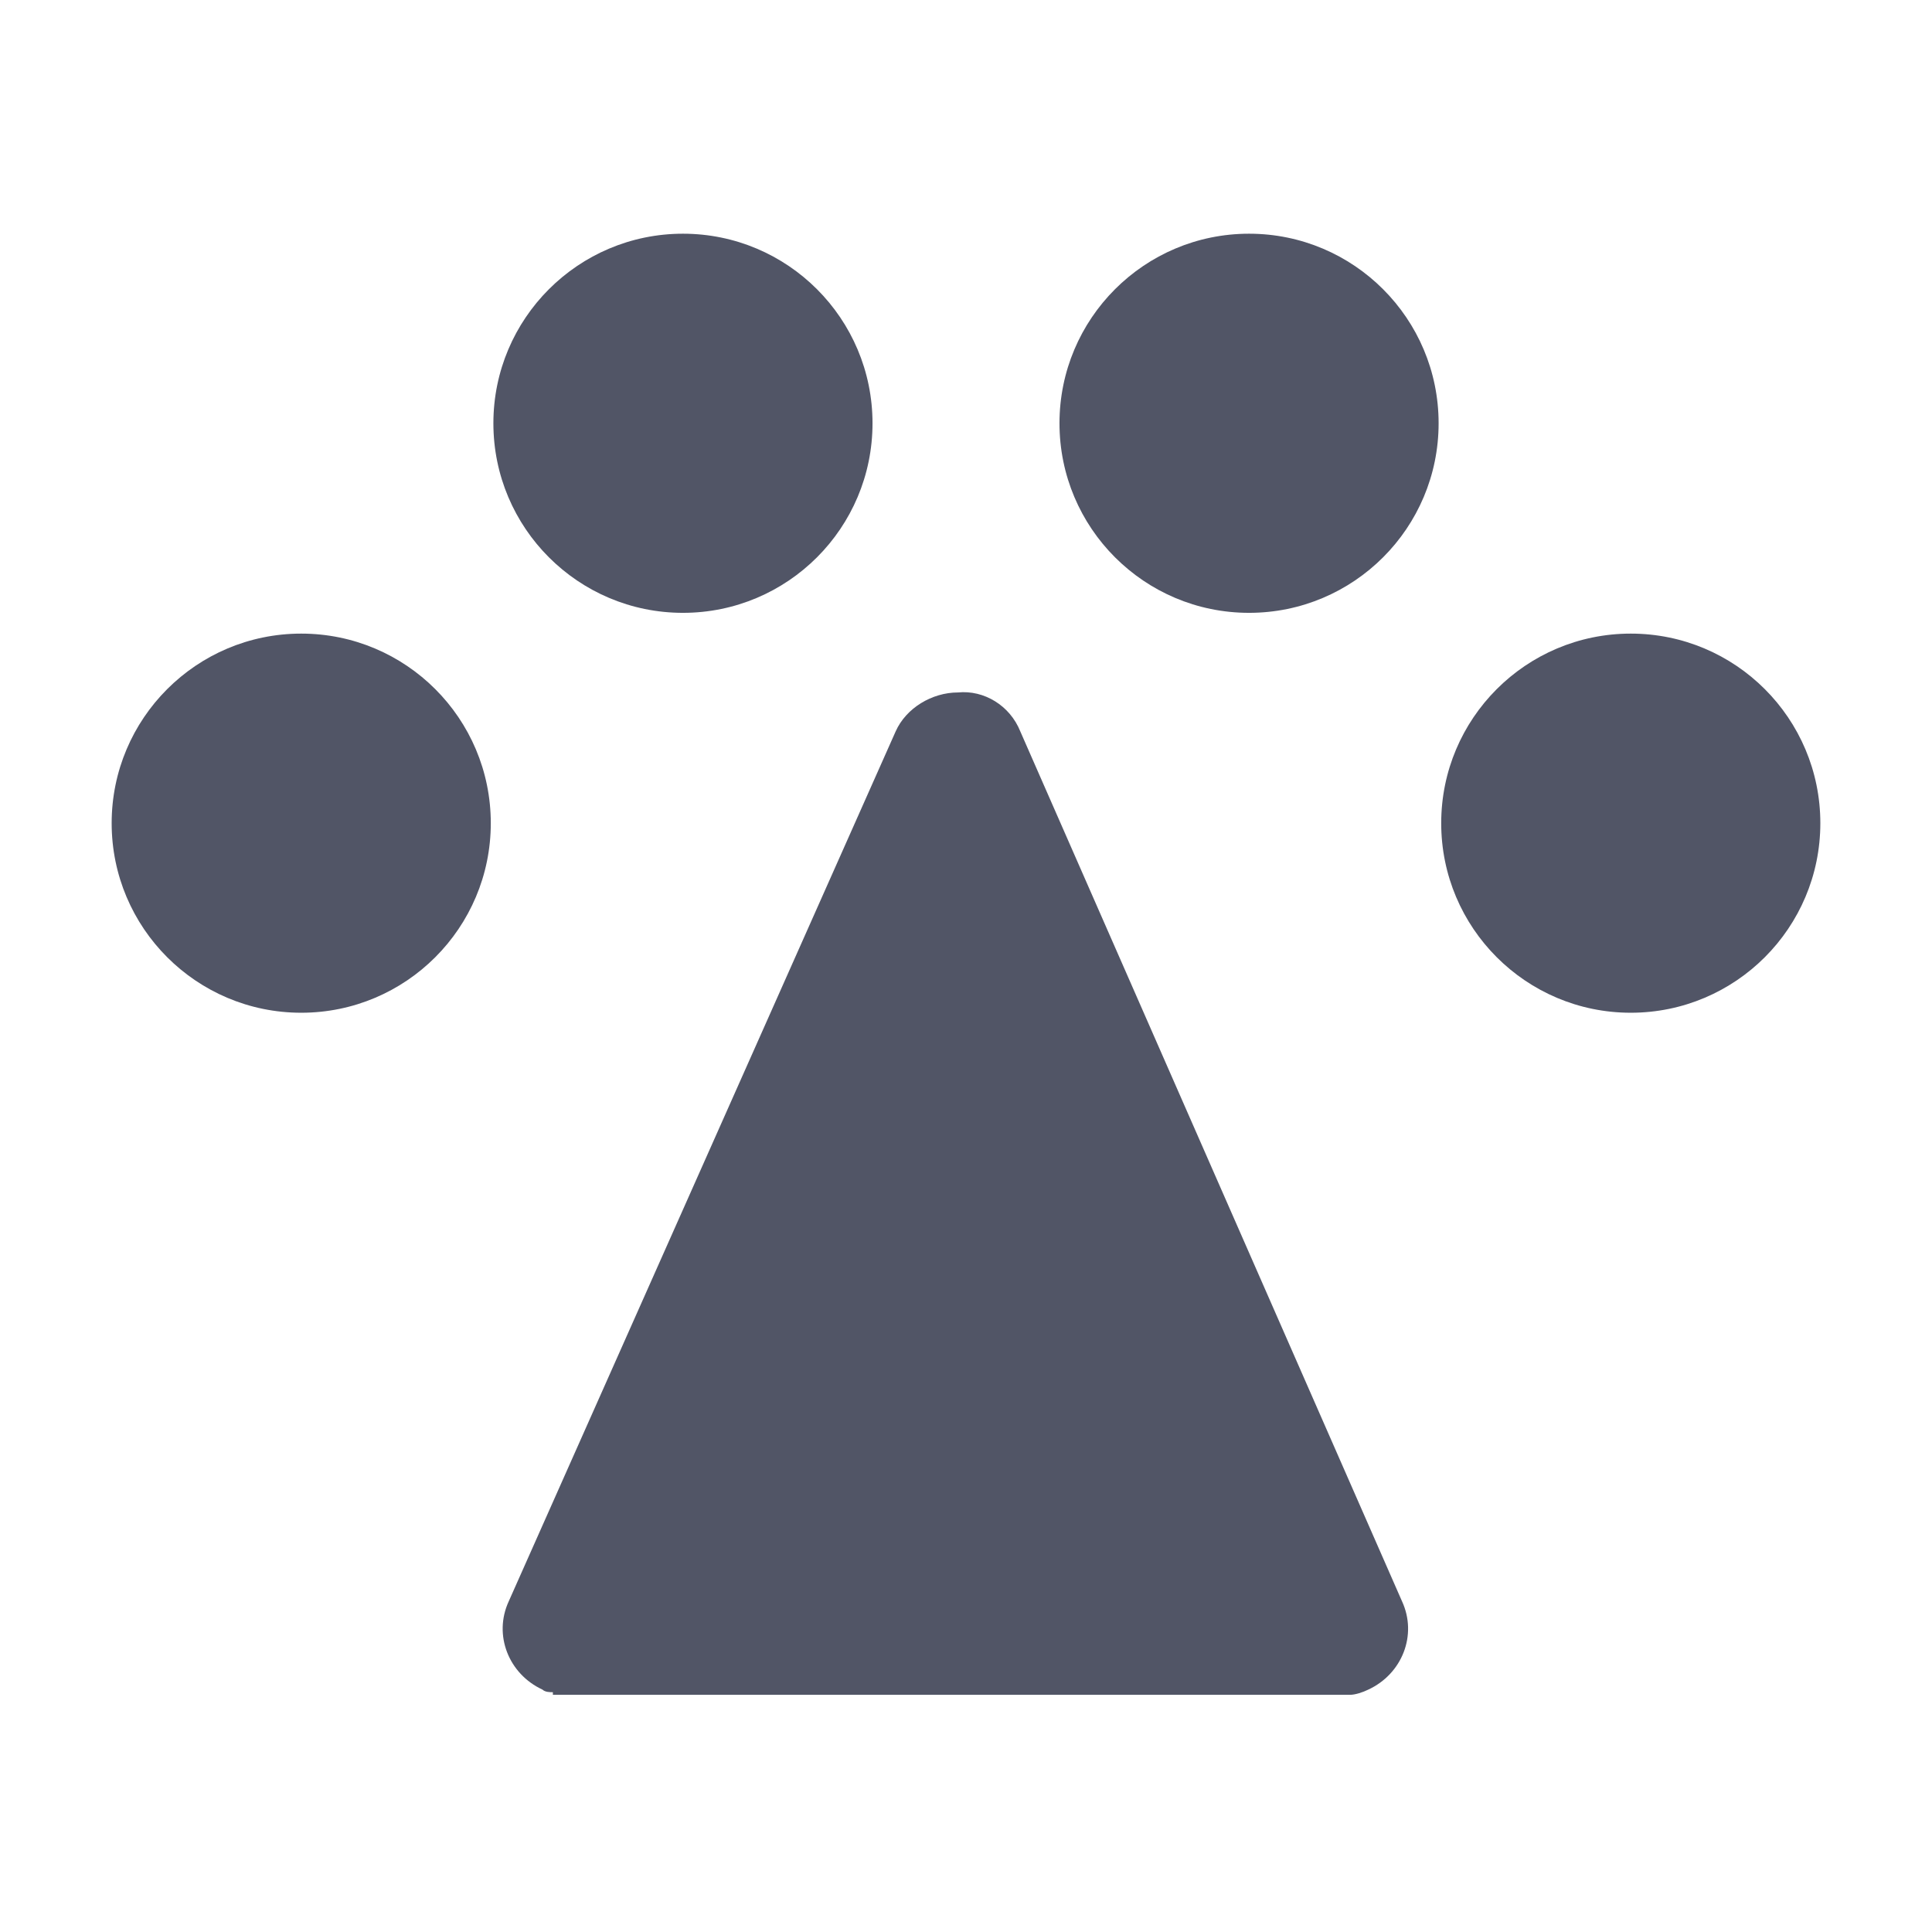
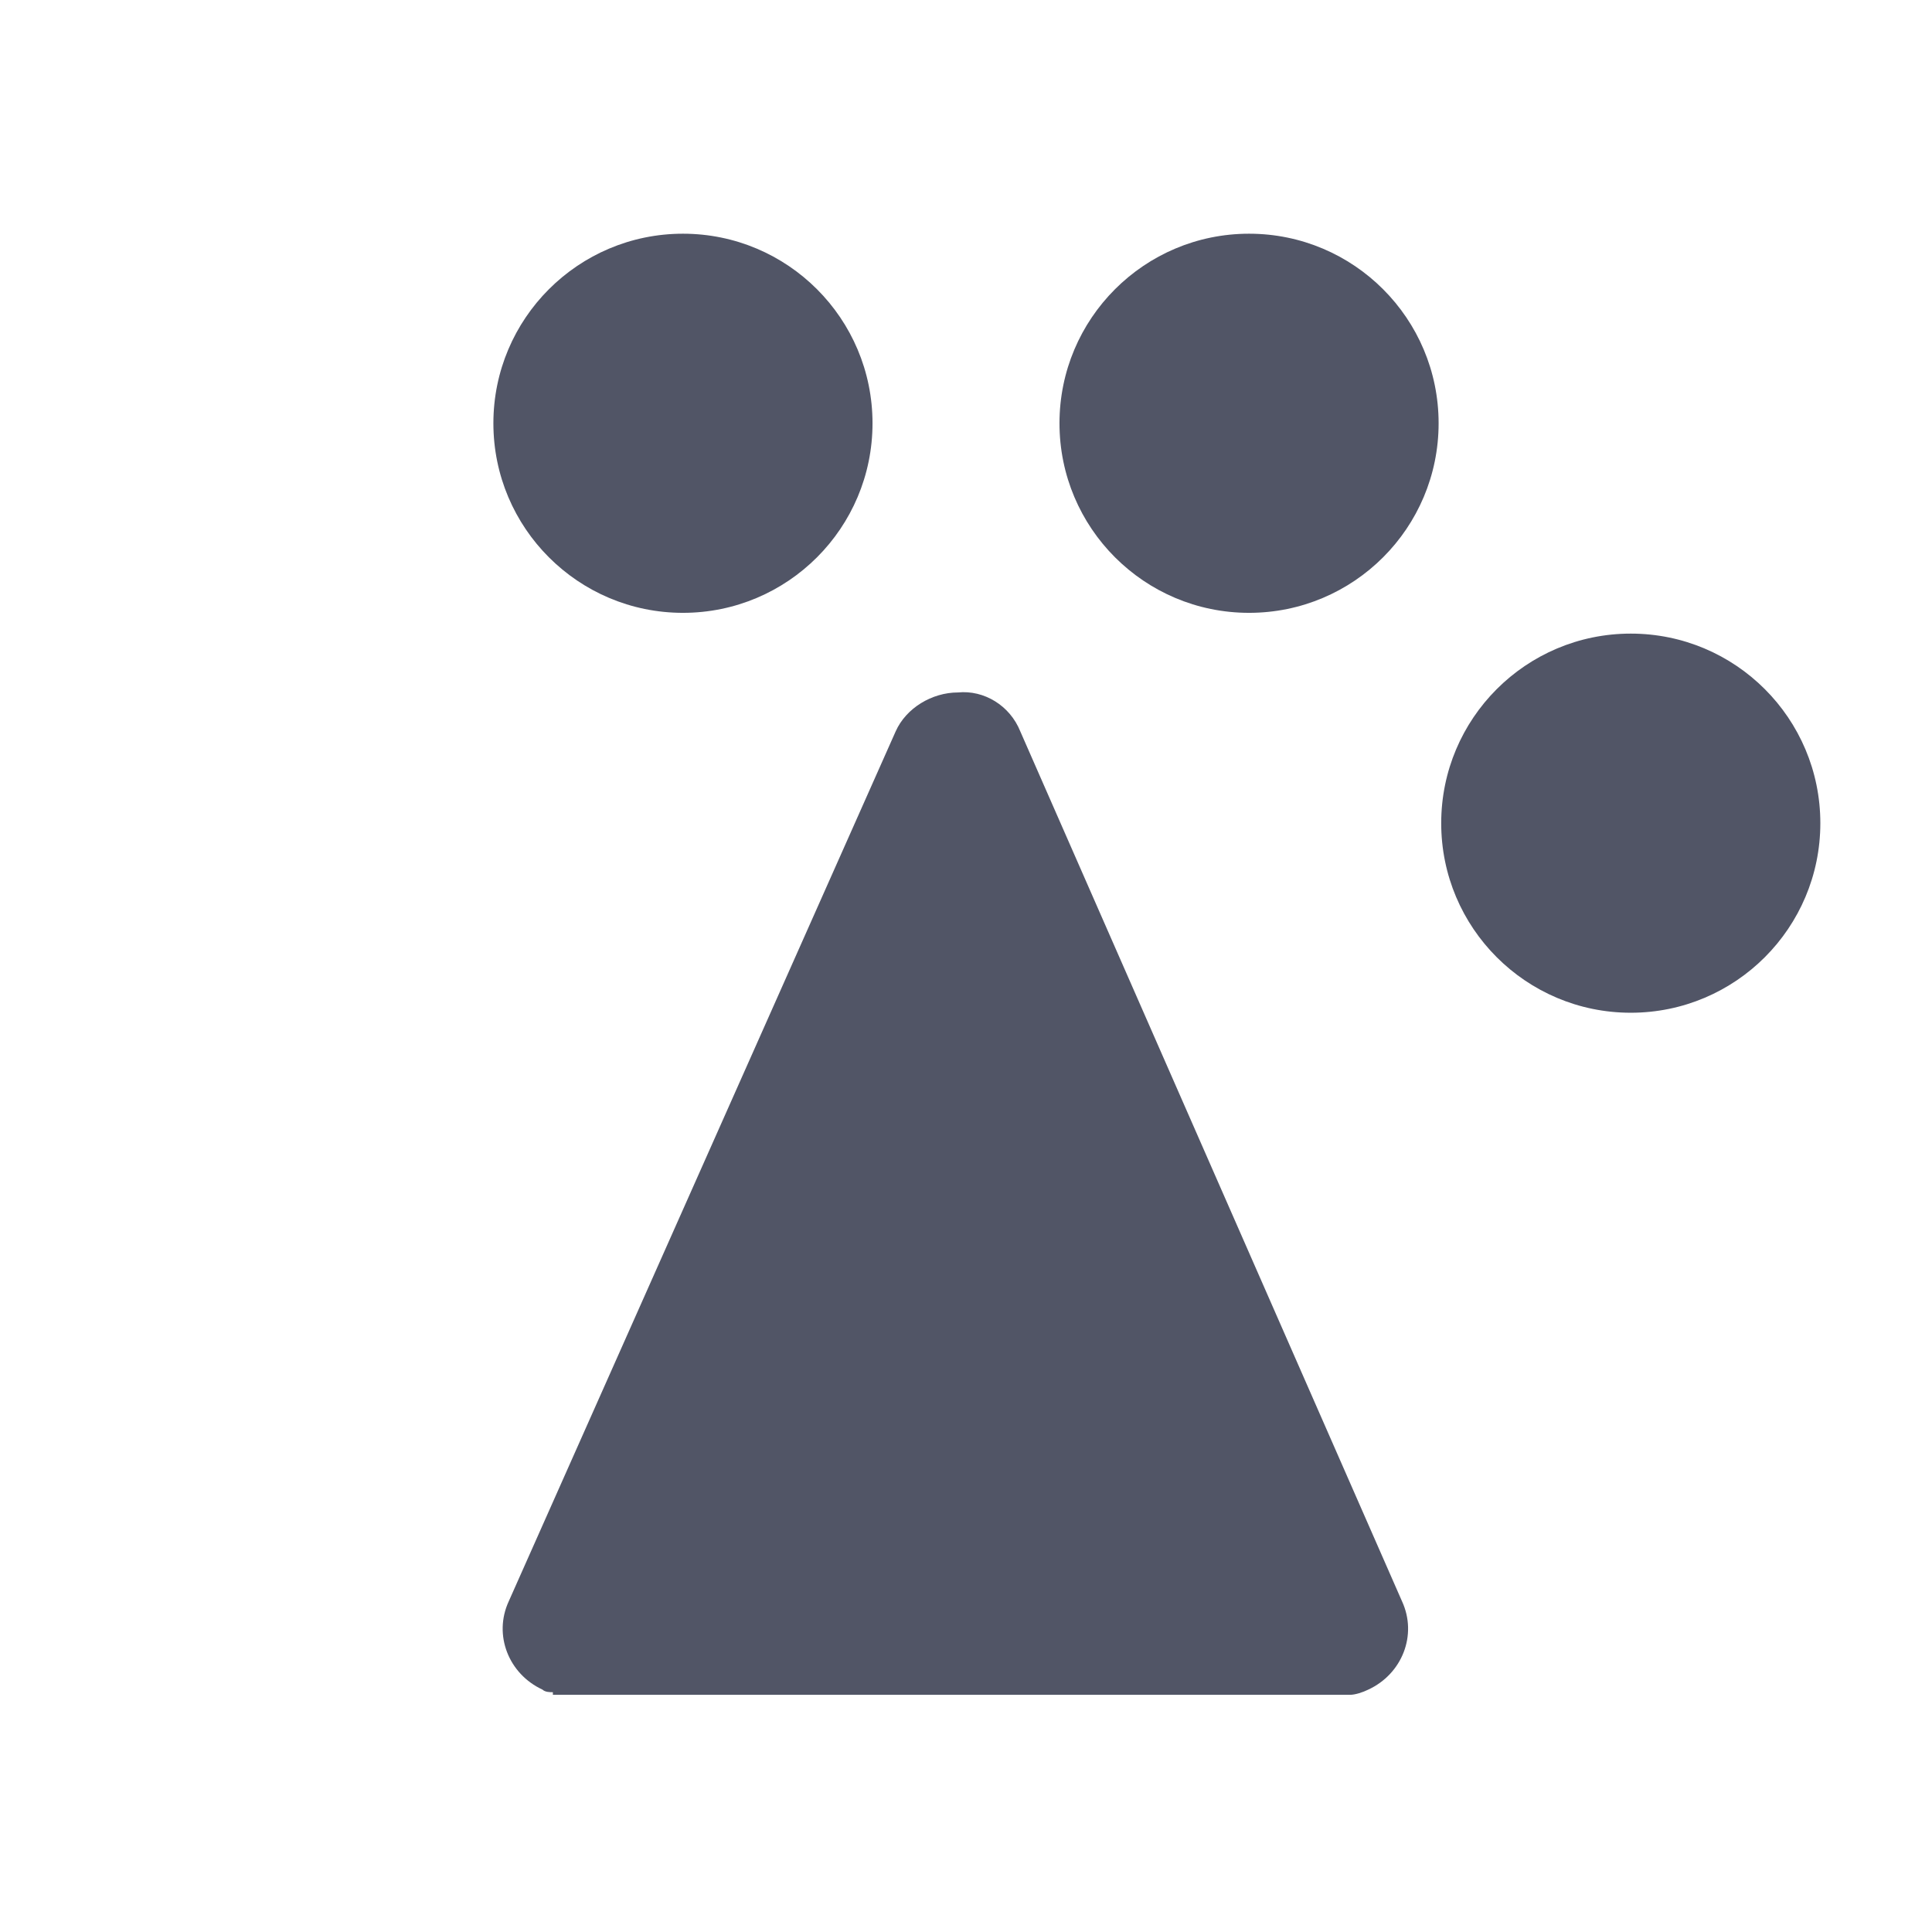
<svg xmlns="http://www.w3.org/2000/svg" version="1.1" id="Layer_1" x="0px" y="0px" viewBox="0 0 74.4 74.4" style="enable-background:new 0 0 74.4 74.4;" xml:space="preserve">
  <style type="text/css">
	.st0{fill:#515566;}
</style>
  <g id="logo" transform="translate(-901 -1020)">
    <g id="logo_paw" transform="translate(659.191 1018.066)">
      <path id="Path_12" class="st0" d="M281.1,30.1c-0.4-1-1.4-1.6-2.4-1.5c-1,0-2,0.6-2.4,1.5l-14.9,33.5c-0.6,1.3,0,2.8,1.3,3.4    c0,0,0,0,0,0c0.1,0.1,0.3,0.1,0.4,0.1v0.1h30.7c0.2,0,0.5-0.1,0.7-0.2c1.3-0.6,1.9-2.1,1.3-3.4c0,0,0,0,0,0L281.1,30.1z" />
      <g id="Group_155" transform="translate(268.809 29.934)">
-         <circle id="Ellipse_1" class="st0" cx="-15.4" cy="3.7" r="7.3" />
        <circle id="Ellipse_2" class="st0" cx="-0.7" cy="-11.7" r="7.3" />
        <circle id="Ellipse_3" class="st0" cx="35.8" cy="3.7" r="7.3" />
        <circle id="Ellipse_4" class="st0" cx="21.1" cy="-11.7" r="7.3" />
      </g>
    </g>
  </g>
</svg>